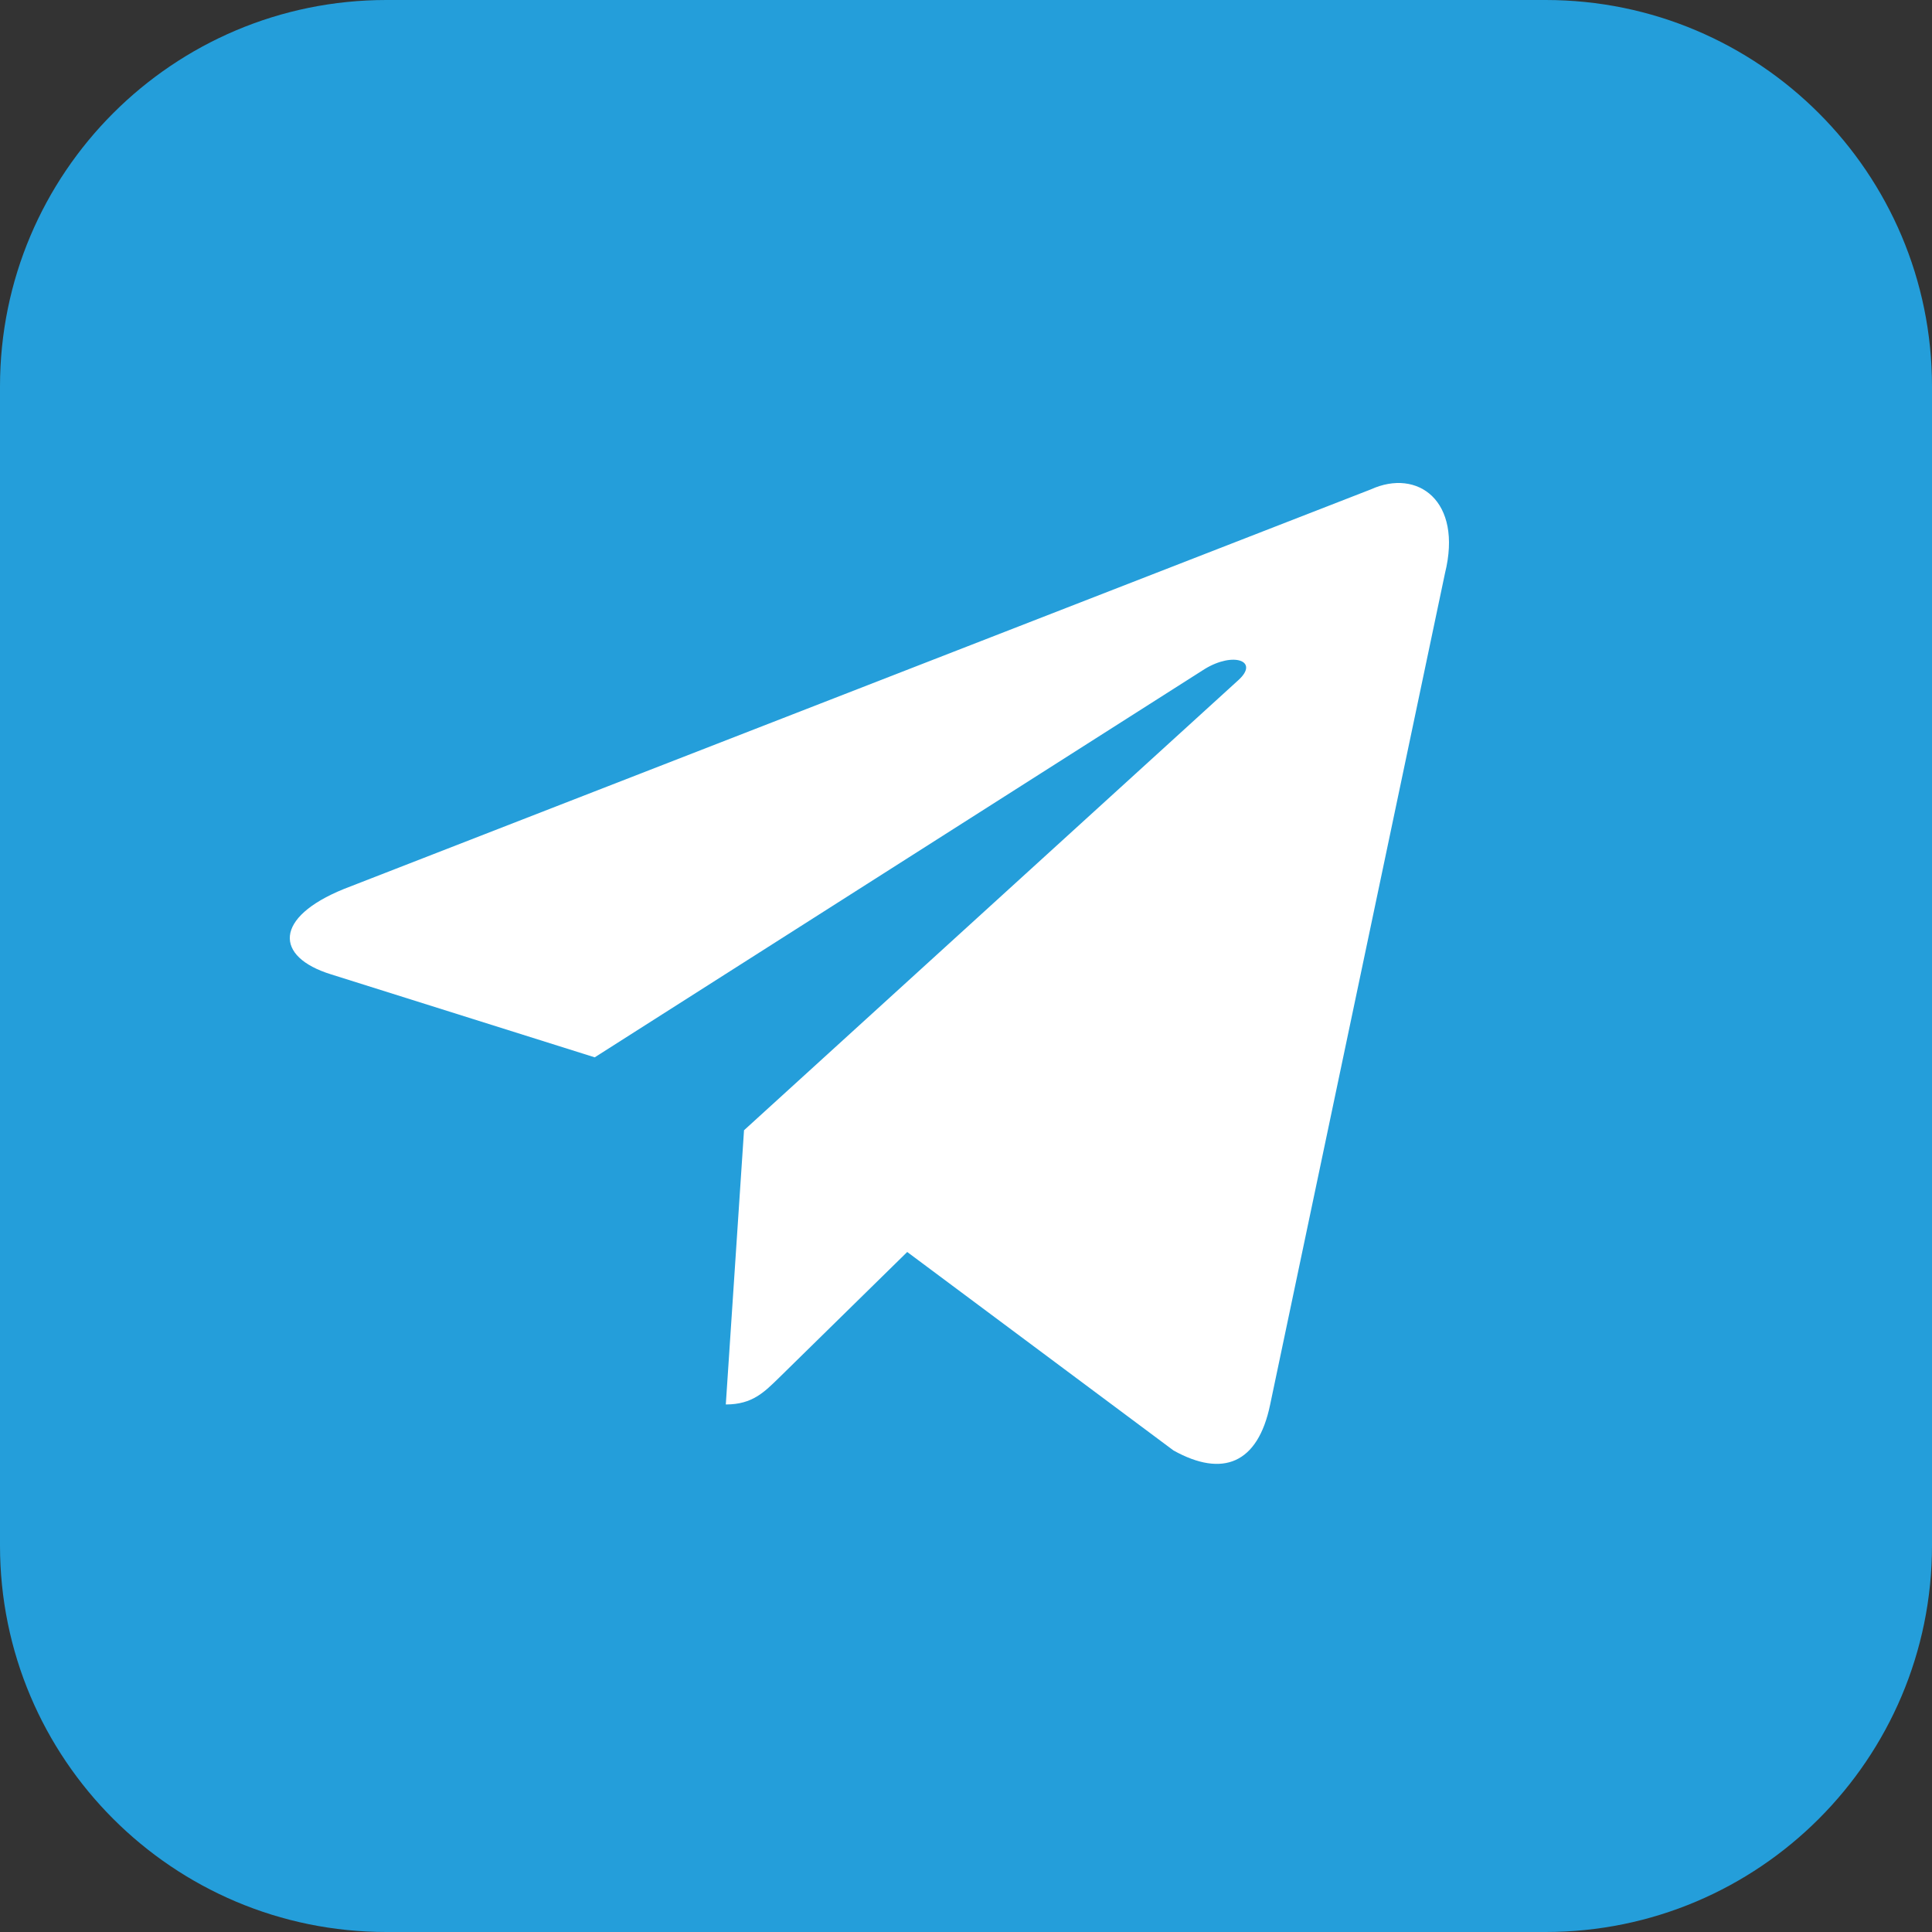
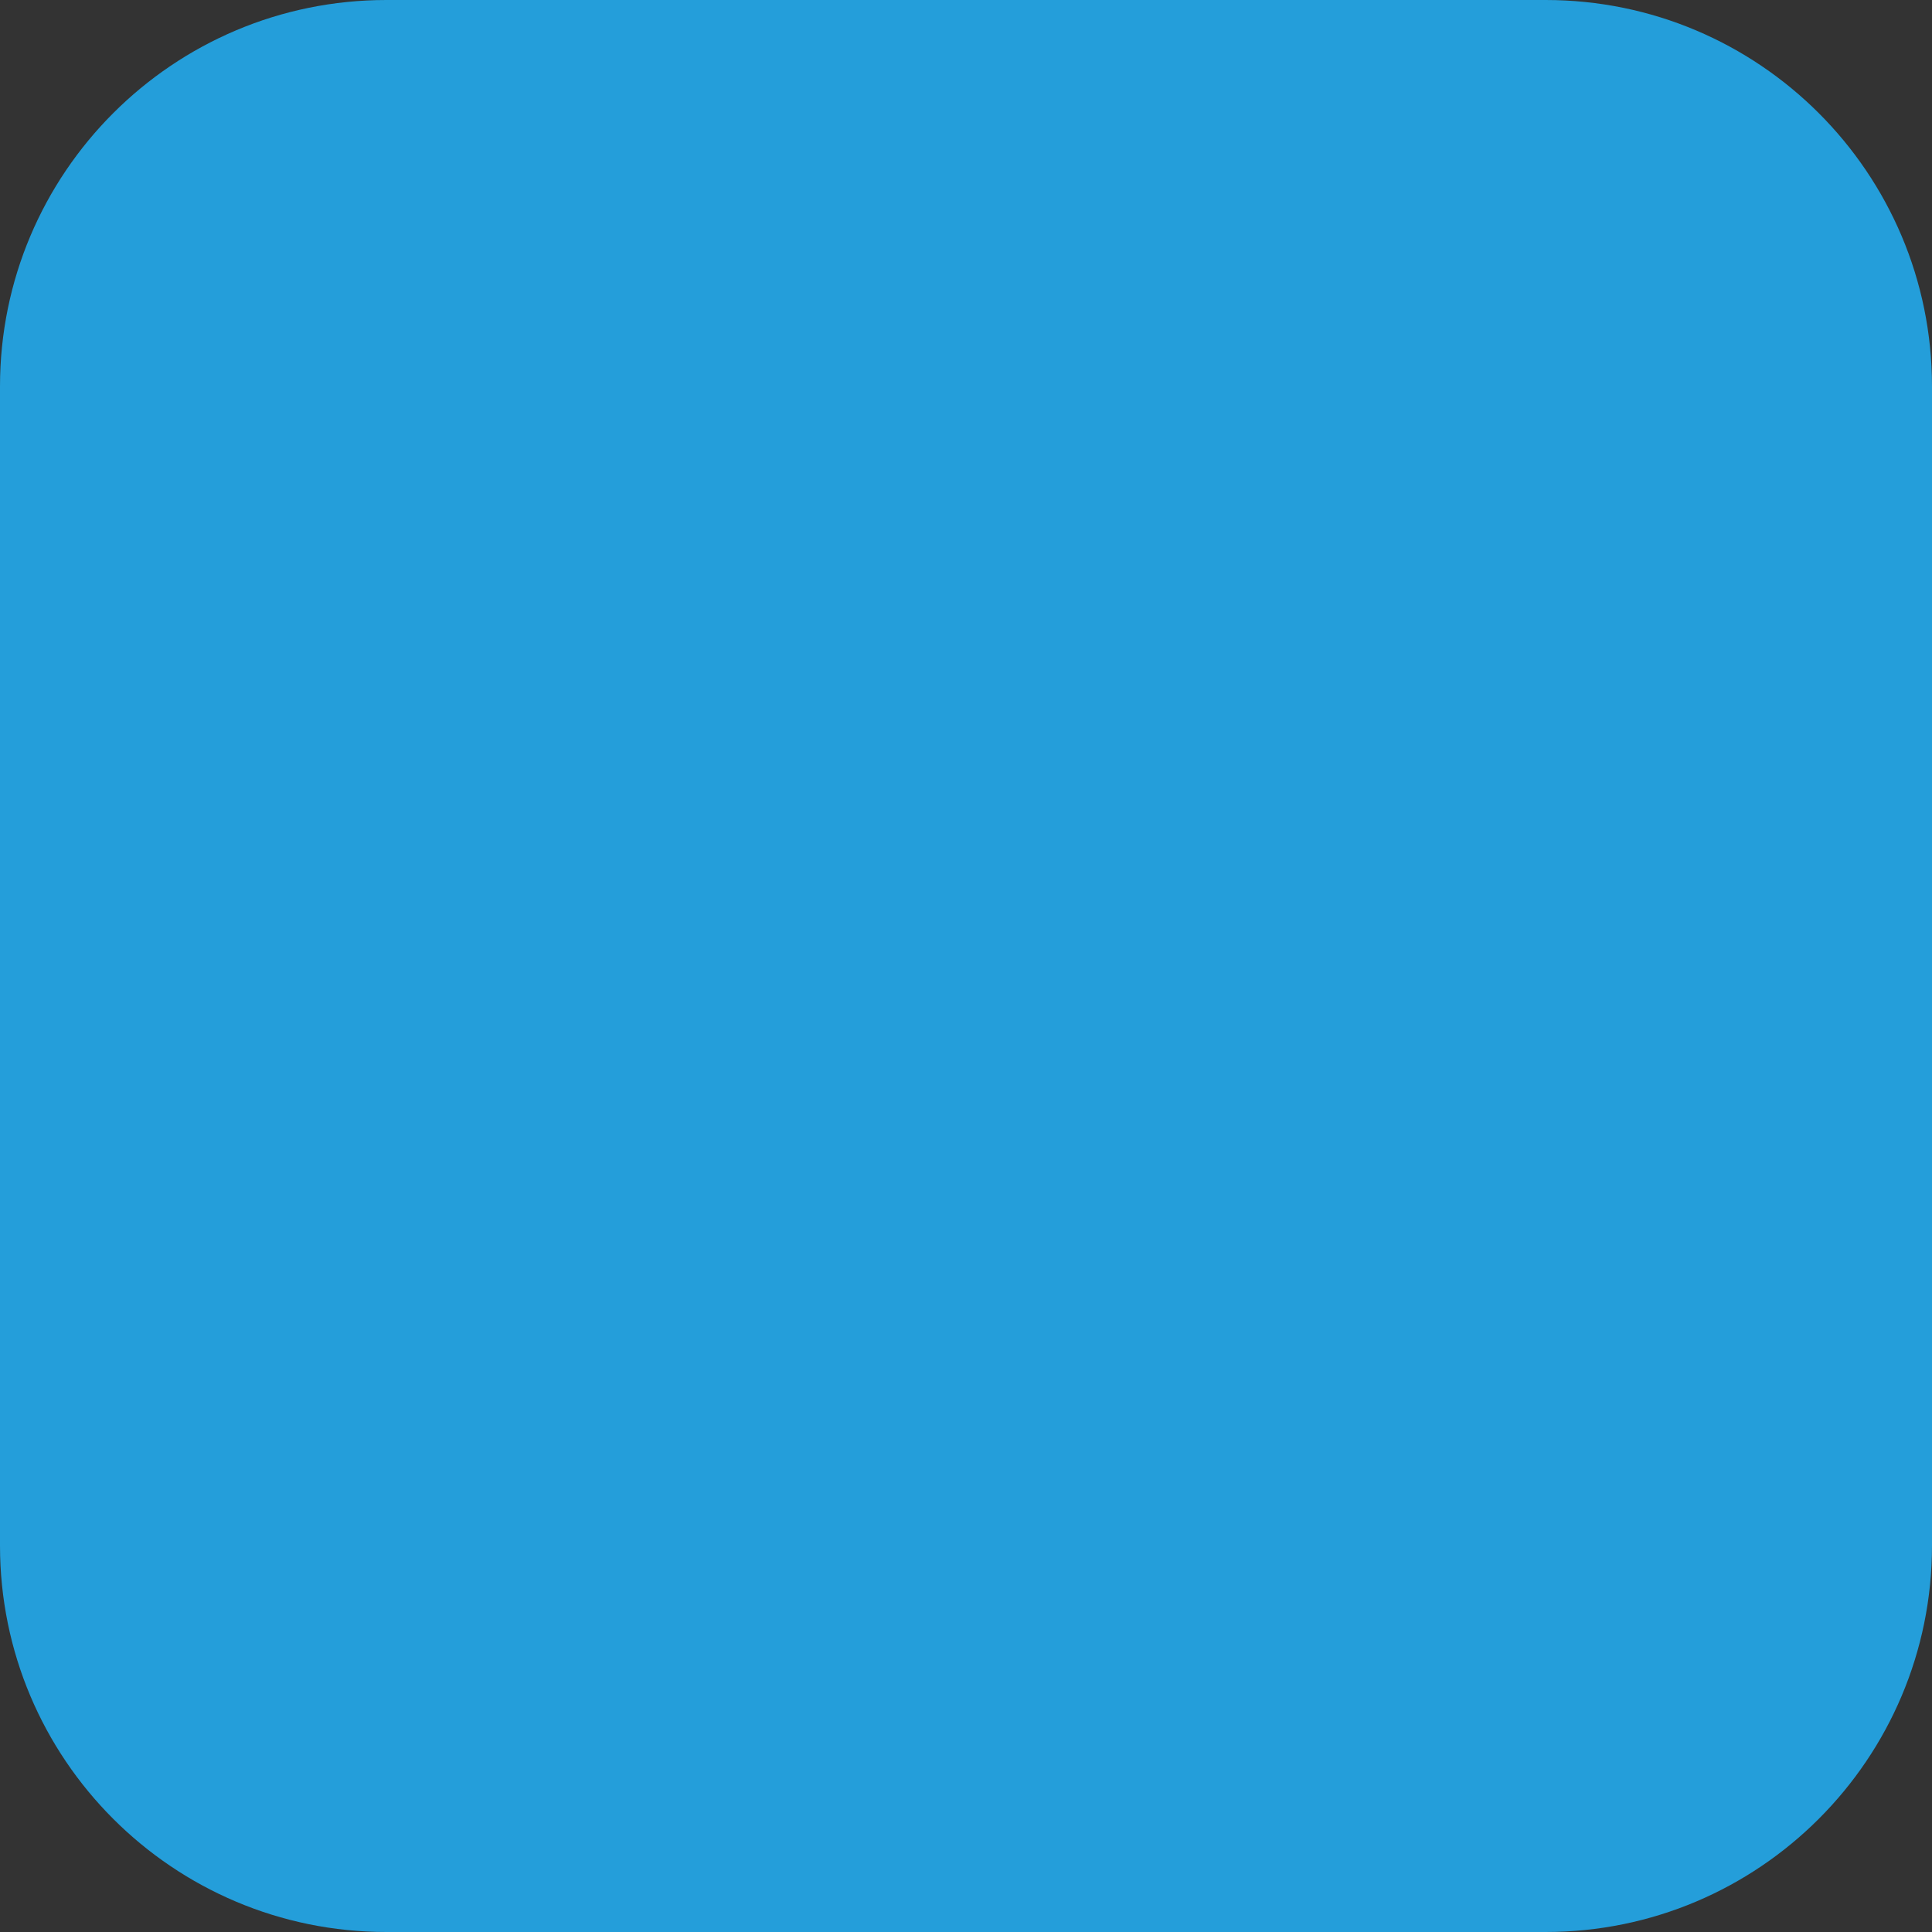
<svg xmlns="http://www.w3.org/2000/svg" width="40" height="40" viewBox="0 0 40 40" fill="none">
  <rect x="0" y="0" width="40" height="40" fill="#333333" stroke="none" />
  <path d="M0 8C0 3.582 3.582 0 8 0H32C36.418 0 40 3.582 40 8V32C40 36.418 36.418 40 32 40H8C3.582 40 0 36.418 0 32V8Z" fill="#249EDA" />
-   <path d="M28.38 10.133L7.121 18.405C5.67 18.993 5.678 19.809 6.854 20.173L12.313 21.891L24.941 13.852C25.538 13.486 26.084 13.683 25.635 14.085L15.404 23.401H15.401L15.404 23.402L15.027 29.078C15.579 29.078 15.822 28.823 16.132 28.522L18.783 25.921L24.297 30.031C25.314 30.596 26.044 30.305 26.297 29.081L29.917 11.868C30.288 10.369 29.35 9.691 28.38 10.133Z" fill="white" />
</svg>